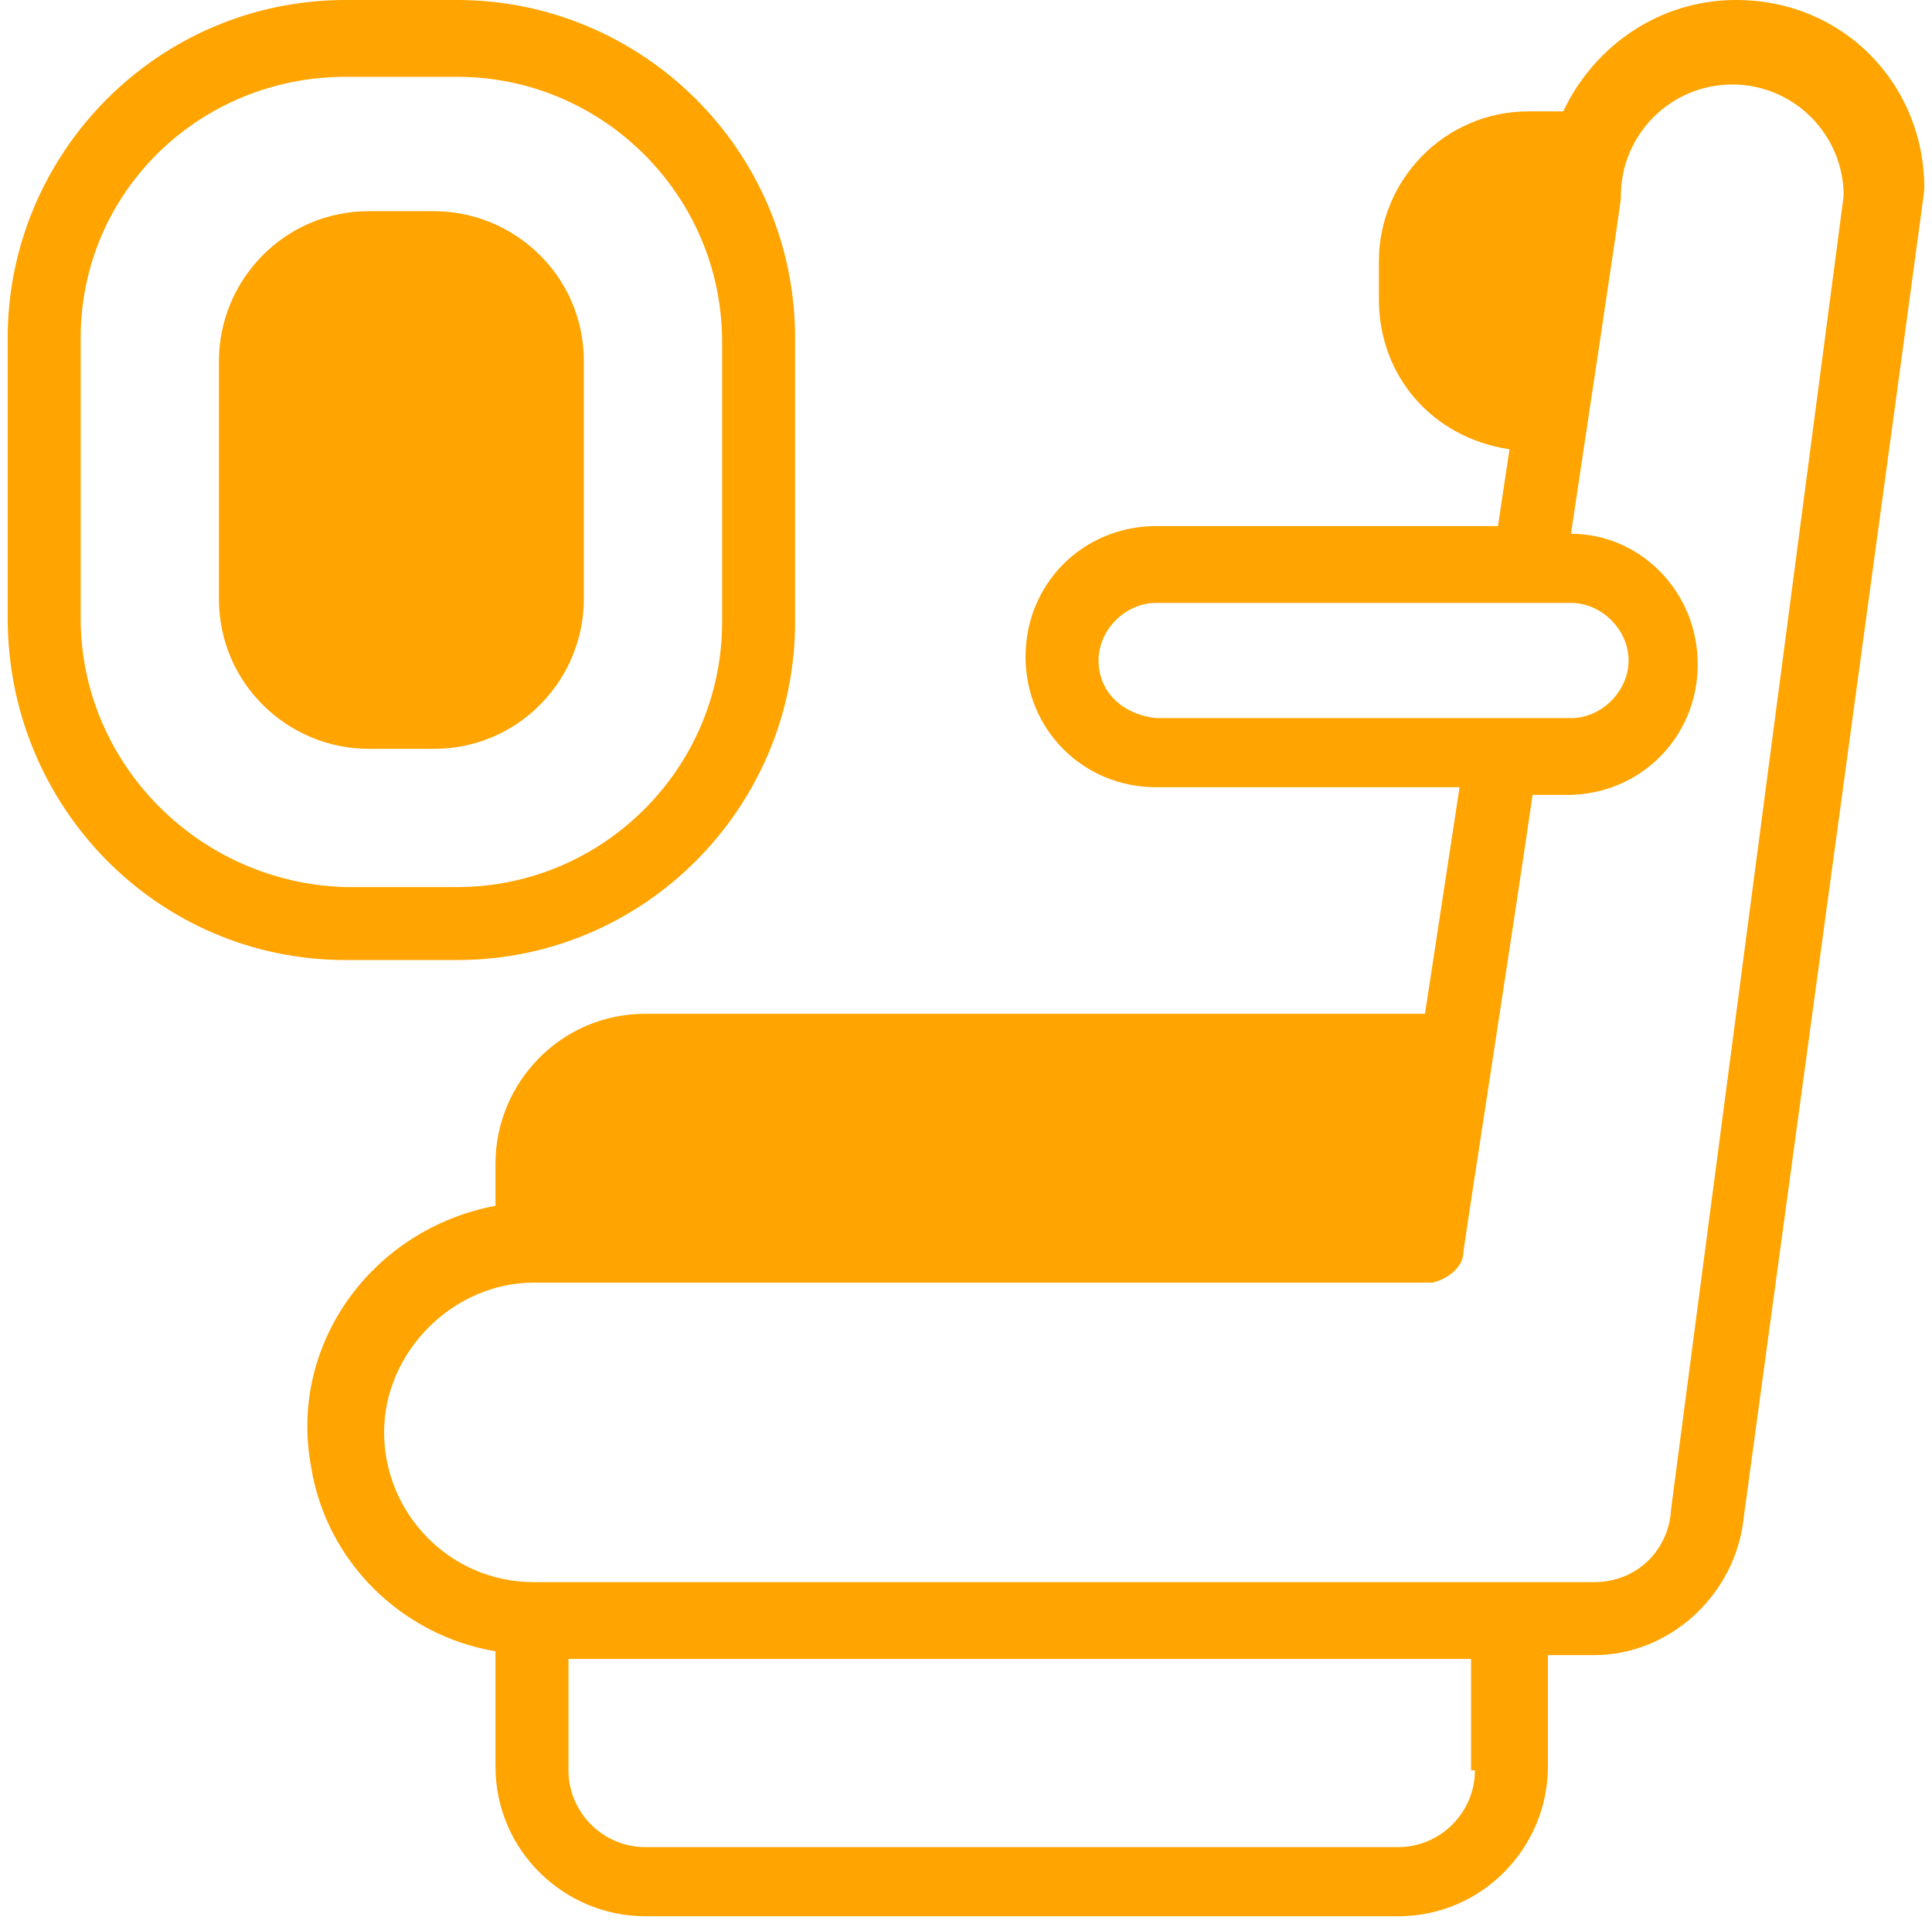
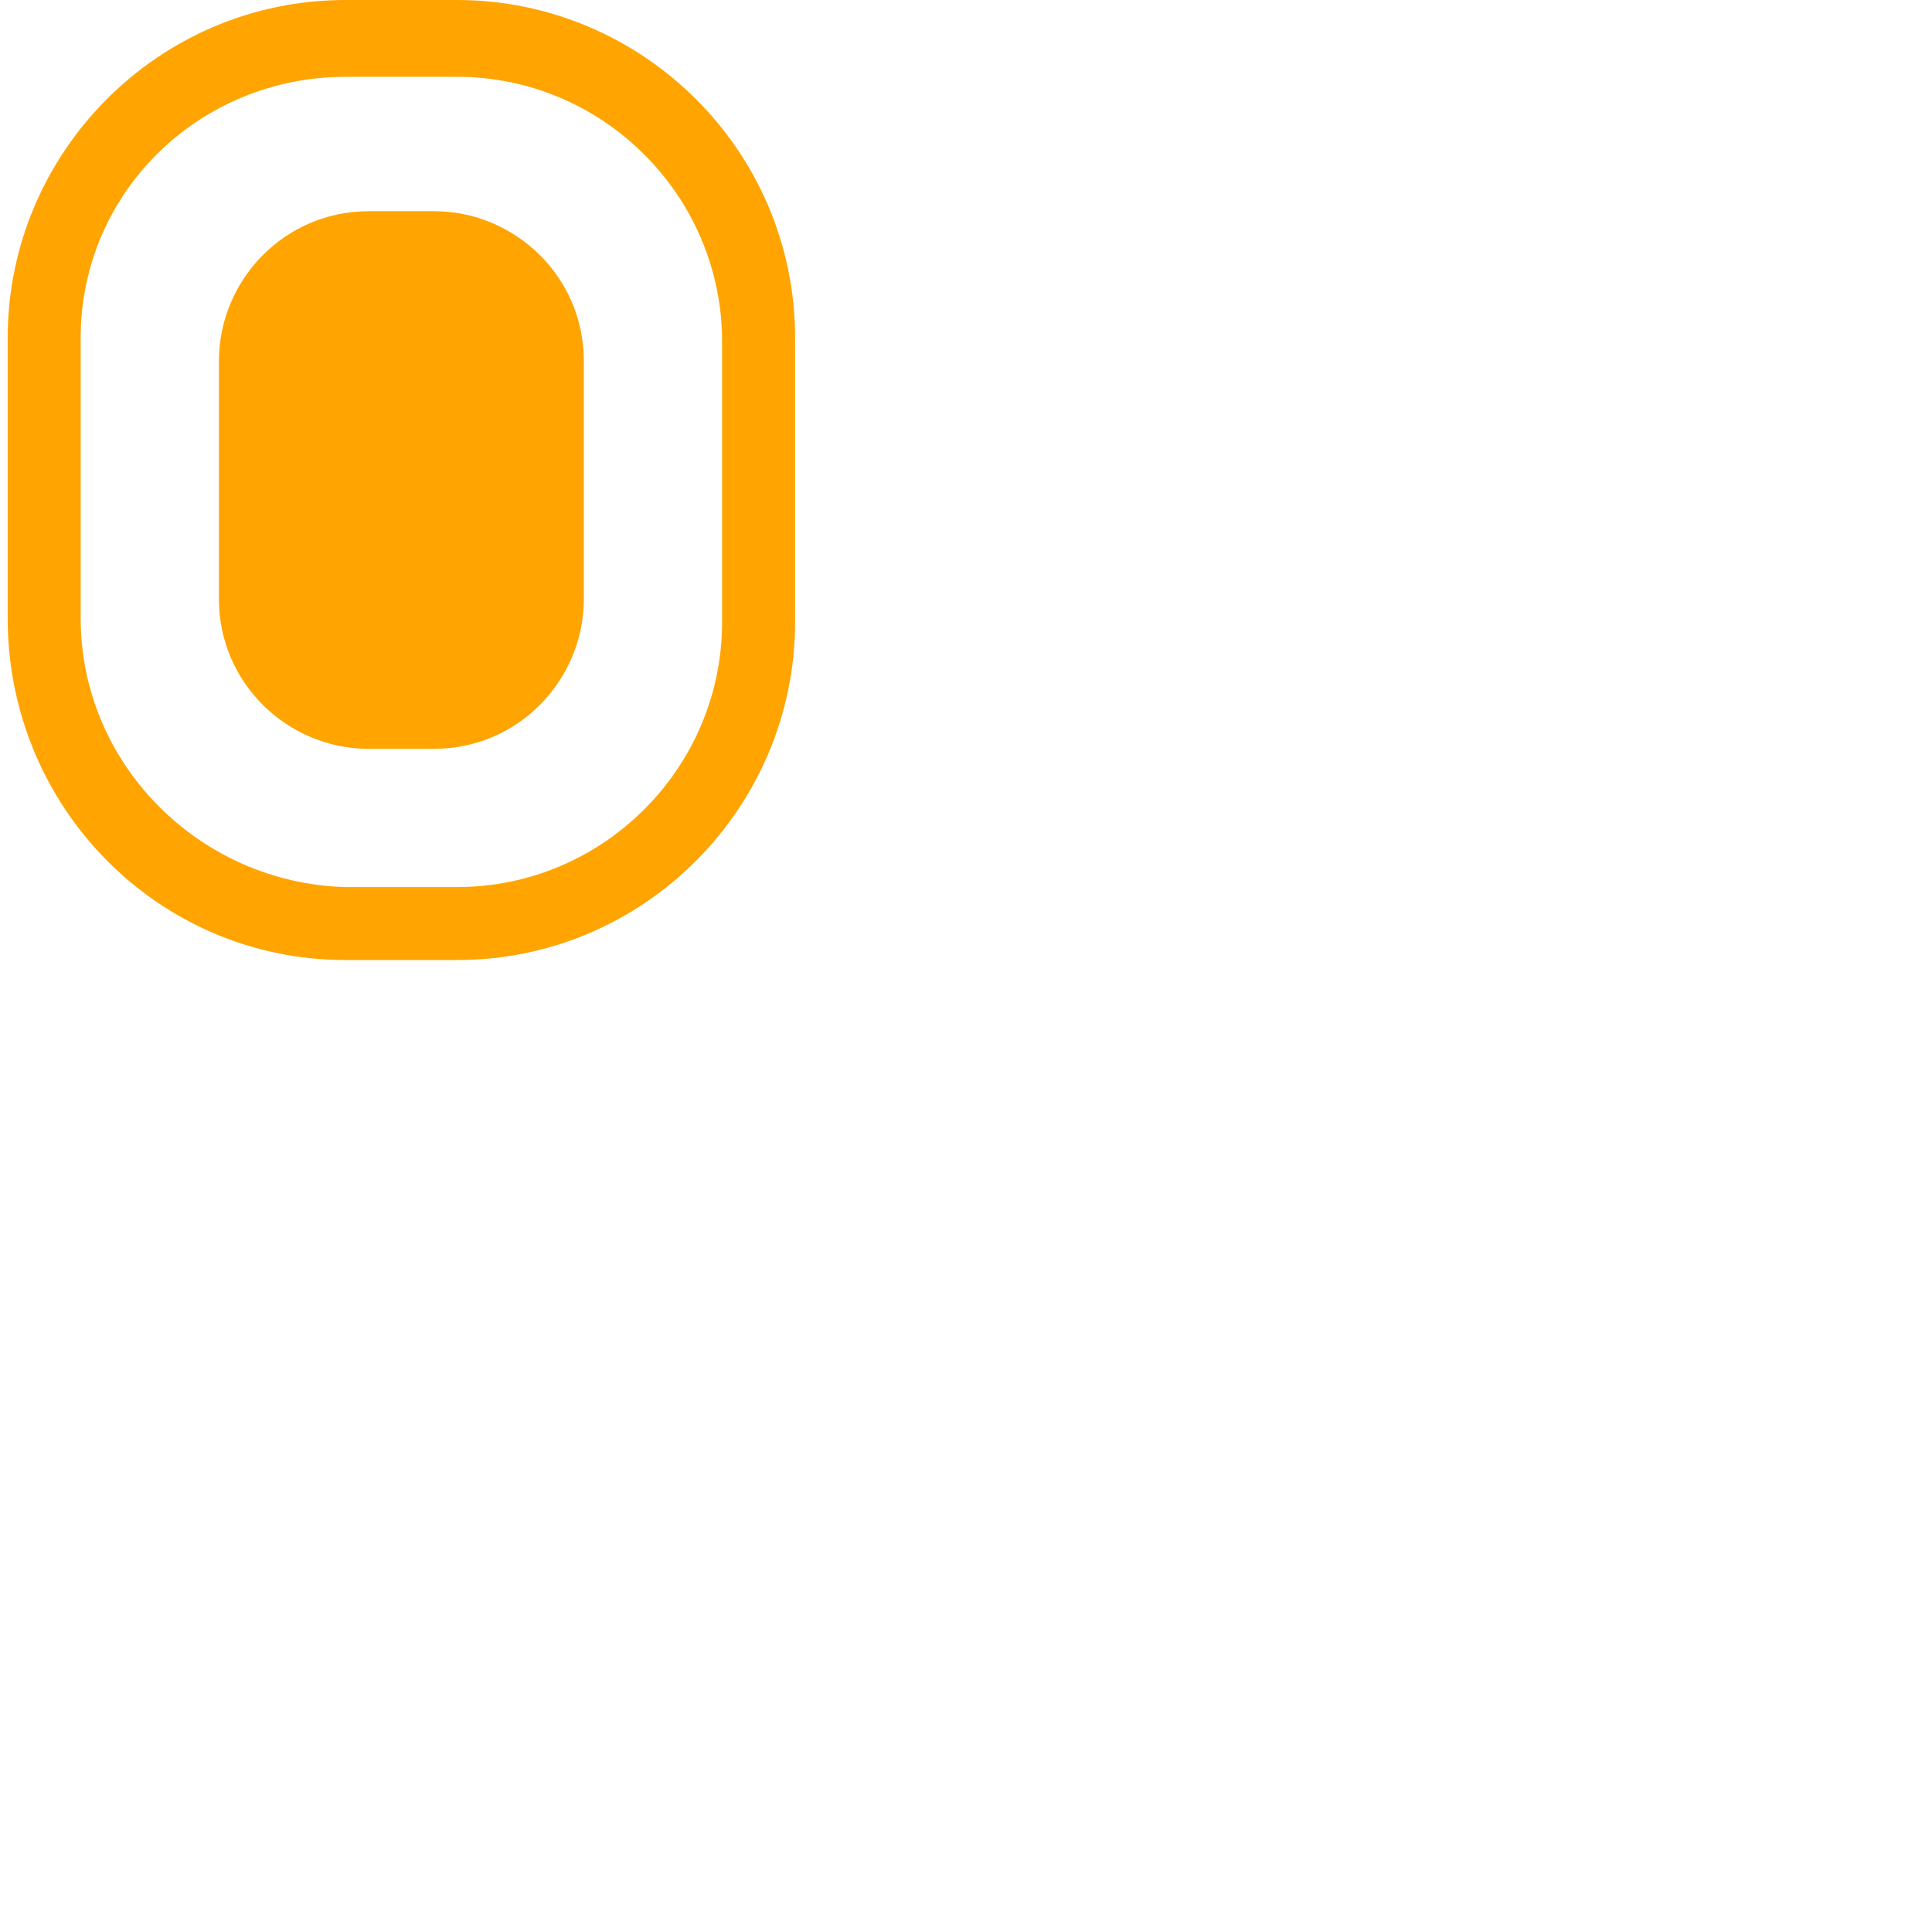
<svg xmlns="http://www.w3.org/2000/svg" id="Capa_1" x="0px" y="0px" viewBox="0 0 50.3 50" style="enable-background:new 0 0 50.3 50;" xml:space="preserve">
  <style type="text/css">	.st0{fill:#FFA400;}</style>
  <g id="_x31_8_x2C__Seat_x2C__chair_x2C__aviation_x2C__flight_x2C__airplane_x2C__transportation" transform="translate(-0.994 -1)">
    <g id="XMLID_85_" transform="translate(0.994 1)">
-       <path id="Trazado_2609" class="st0" d="M50.1,4.9C50.1,2.2,48,0,45.2,0c-2,0-3.7,1.2-4.5,2.9h-0.9c-2.2,0-3.9,1.8-3.9,3.9v1   c0,2,1.4,3.6,3.4,3.9l-0.3,2h-8.9c-1.9,0-3.4,1.5-3.4,3.4s1.5,3.4,3.4,3.4H38l-0.9,5.9H16.8c-2.2,0-3.9,1.8-3.9,3.9v1.1   C9.7,32,7.5,35,8.1,38.2c0.4,2.5,2.4,4.4,4.8,4.8v3c0,2.2,1.8,3.9,3.9,3.9h19.6c2.2,0,3.9-1.8,3.9-3.9v-2.9h1.2   c2,0,3.7-1.6,3.9-3.6C50.3,3.5,50.1,5,50.1,4.9z M28.6,17.2c0-0.8,0.7-1.5,1.5-1.5h10.8c0.8,0,1.5,0.7,1.5,1.5s-0.7,1.5-1.5,1.5   H30.1C29.2,18.6,28.6,18,28.6,17.2z M38.4,46.1c0,1.1-0.9,2-2,2H16.8c-1.1,0-2-0.9-2-2v-2.9h23.5V46.1z M43.5,39.4   c-0.1,1-0.9,1.8-2,1.8H13.9c-2.2,0-3.9-1.8-3.9-3.9s1.8-3.9,3.9-3.9l0,0c24.3,0,23.3,0,23.4,0c0.4-0.1,0.8-0.4,0.8-0.8   c0-0.1,1.4-9.1,1.8-11.9h0.9c1.9,0,3.4-1.5,3.4-3.4c0-1.9-1.5-3.4-3.3-3.4c1.4-9.3,1.3-8.7,1.3-8.8c0-1.6,1.3-2.9,2.9-2.9   c1.6,0,2.9,1.3,2.9,2.9C43.3,40.9,43.5,39.3,43.5,39.4z" />
      <path id="Trazado_2610" class="st0" d="M11.9,25c4.9,0,8.8-4,8.8-8.8V8.8c0-4.9-4-8.8-8.8-8.8H9C4.1,0,0.2,4,0.2,8.8v7.3   C0.2,21,4.1,25,9,25H11.9z M2.1,16.1V8.8C2.1,5,5.2,2,9,2h2.9c3.8,0,6.9,3.1,6.9,6.9v7.3c0,3.8-3.1,6.9-6.9,6.9H9   C5.2,23,2.1,19.9,2.1,16.1z" />
      <path id="Trazado_2611" class="st0" d="M11.3,19.5c2.2,0,3.9-1.8,3.9-3.9V9.4c0-2.2-1.8-3.9-3.9-3.9l0,0H9.6   c-2.2,0-3.9,1.8-3.9,3.9l0,0v6.2c0,2.2,1.8,3.9,3.9,3.9L11.3,19.5L11.3,19.5z" />
    </g>
  </g>
</svg>